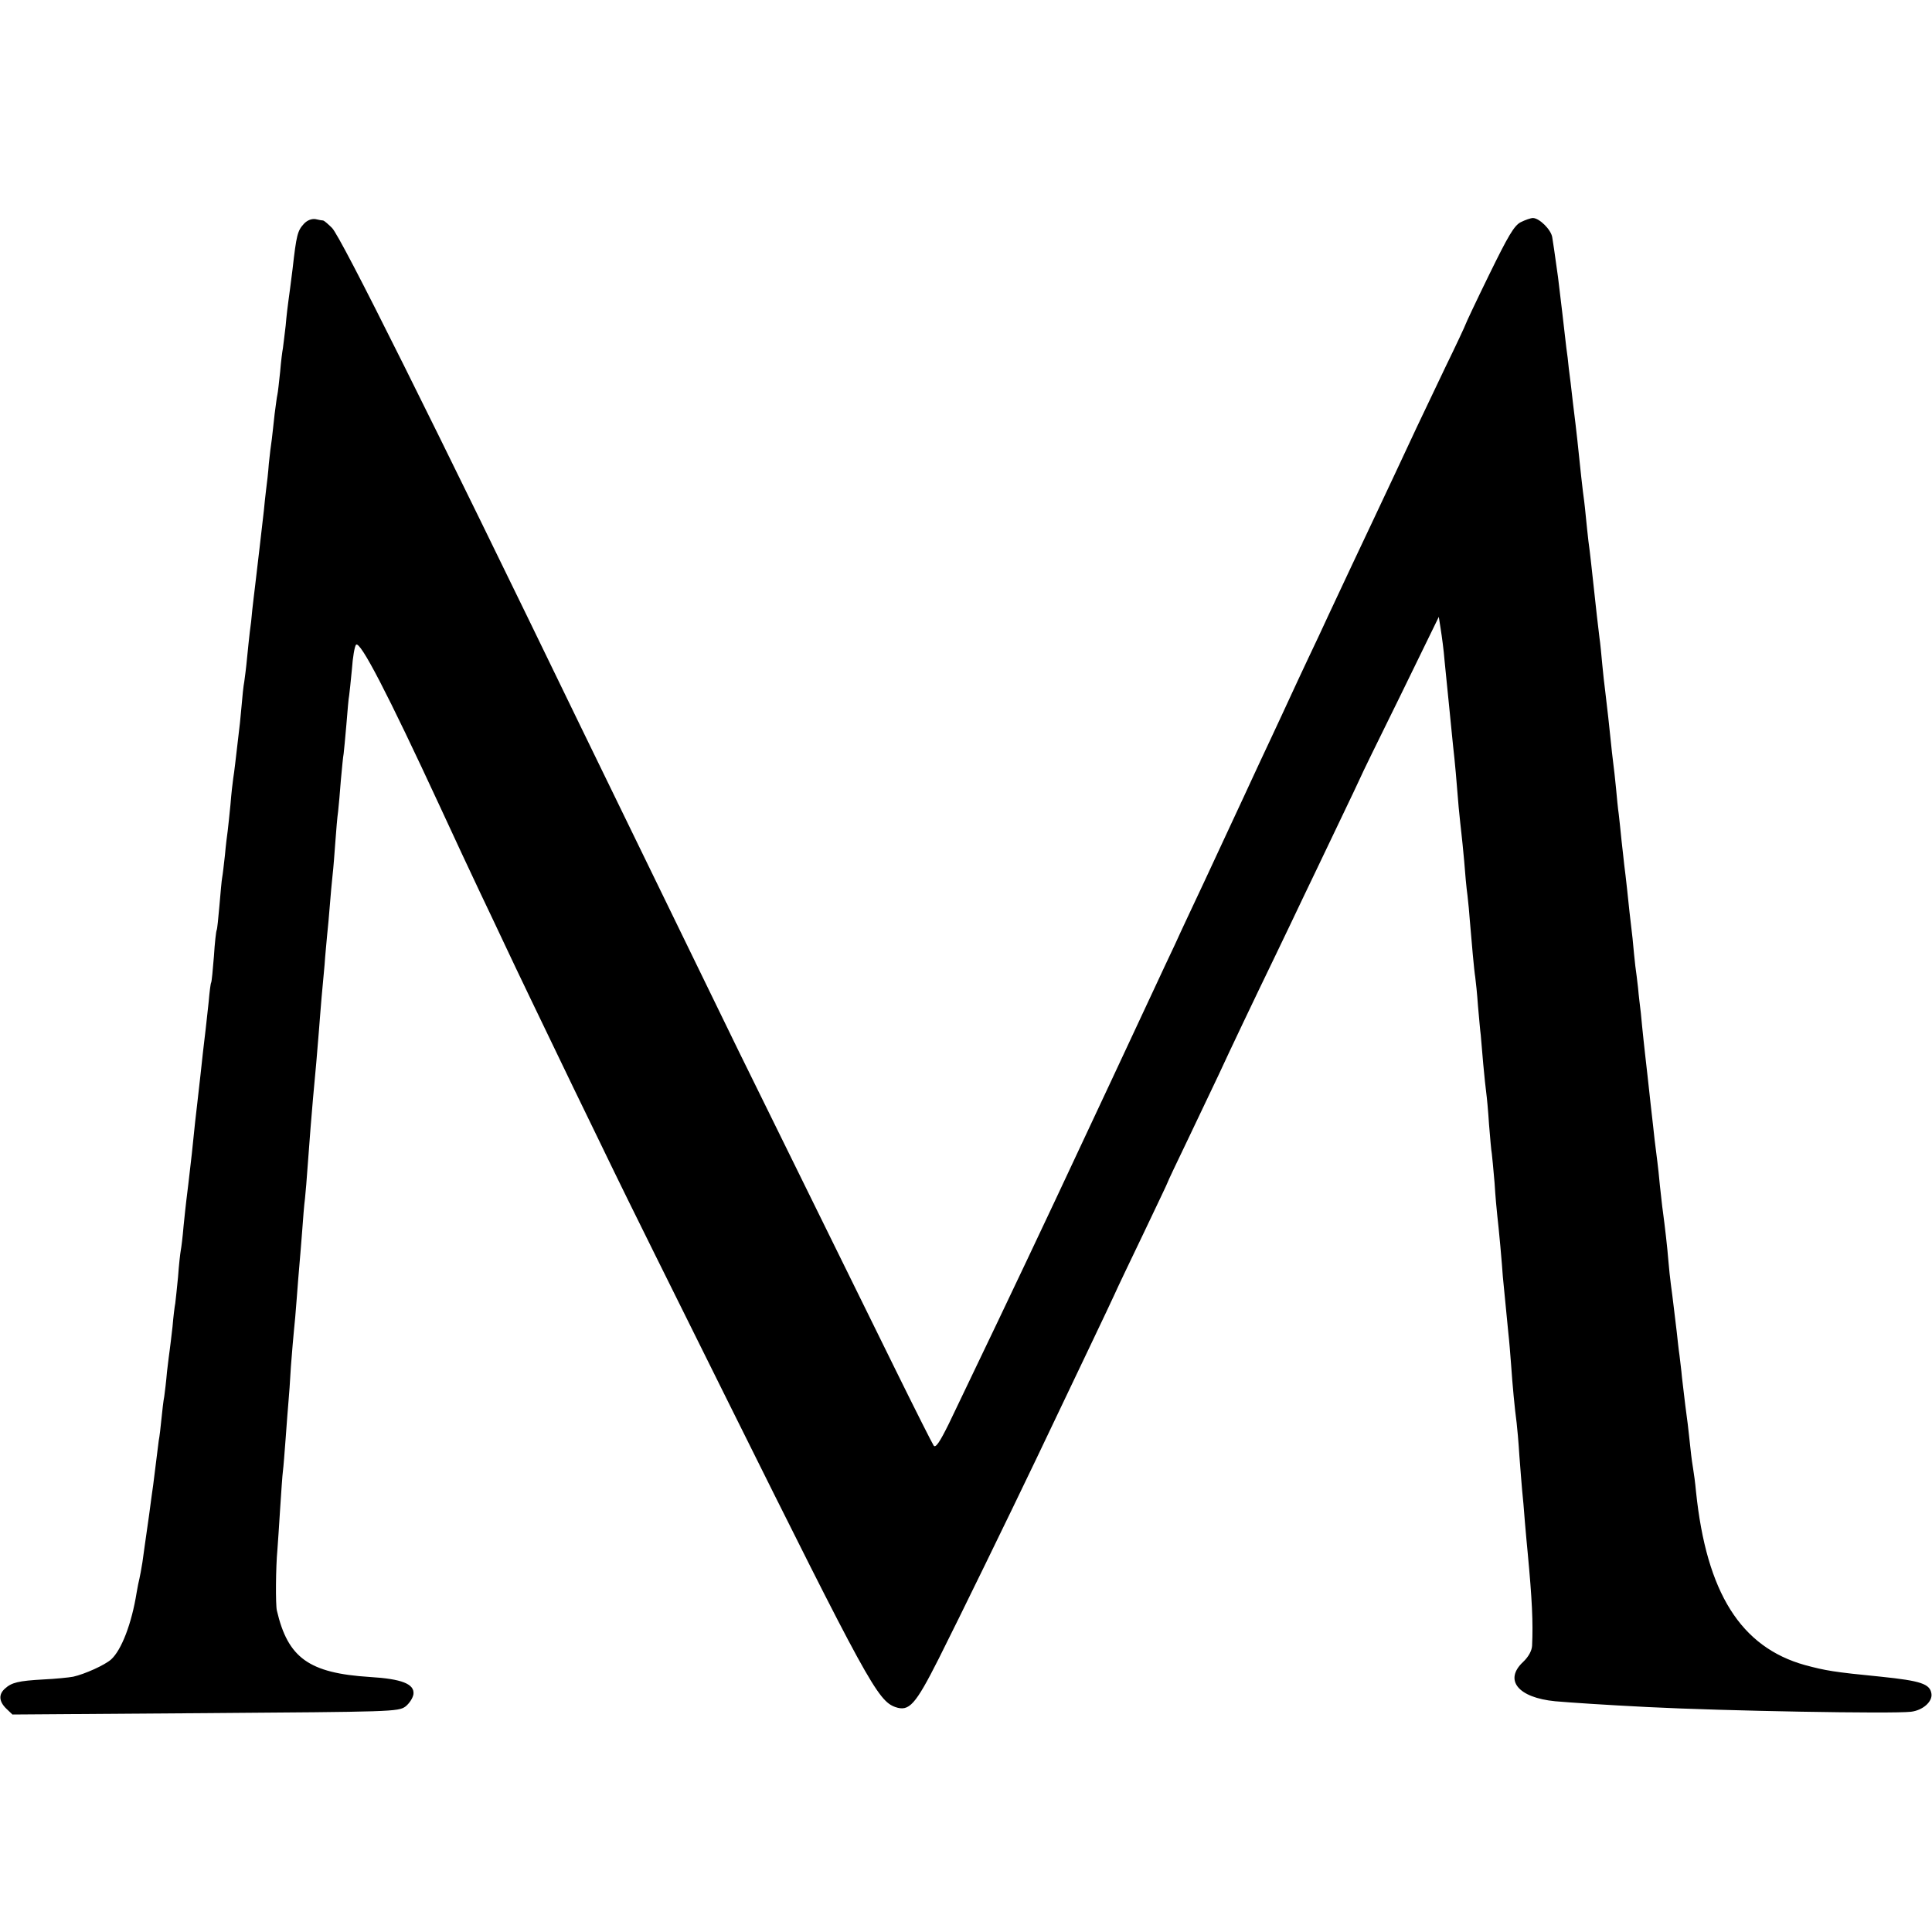
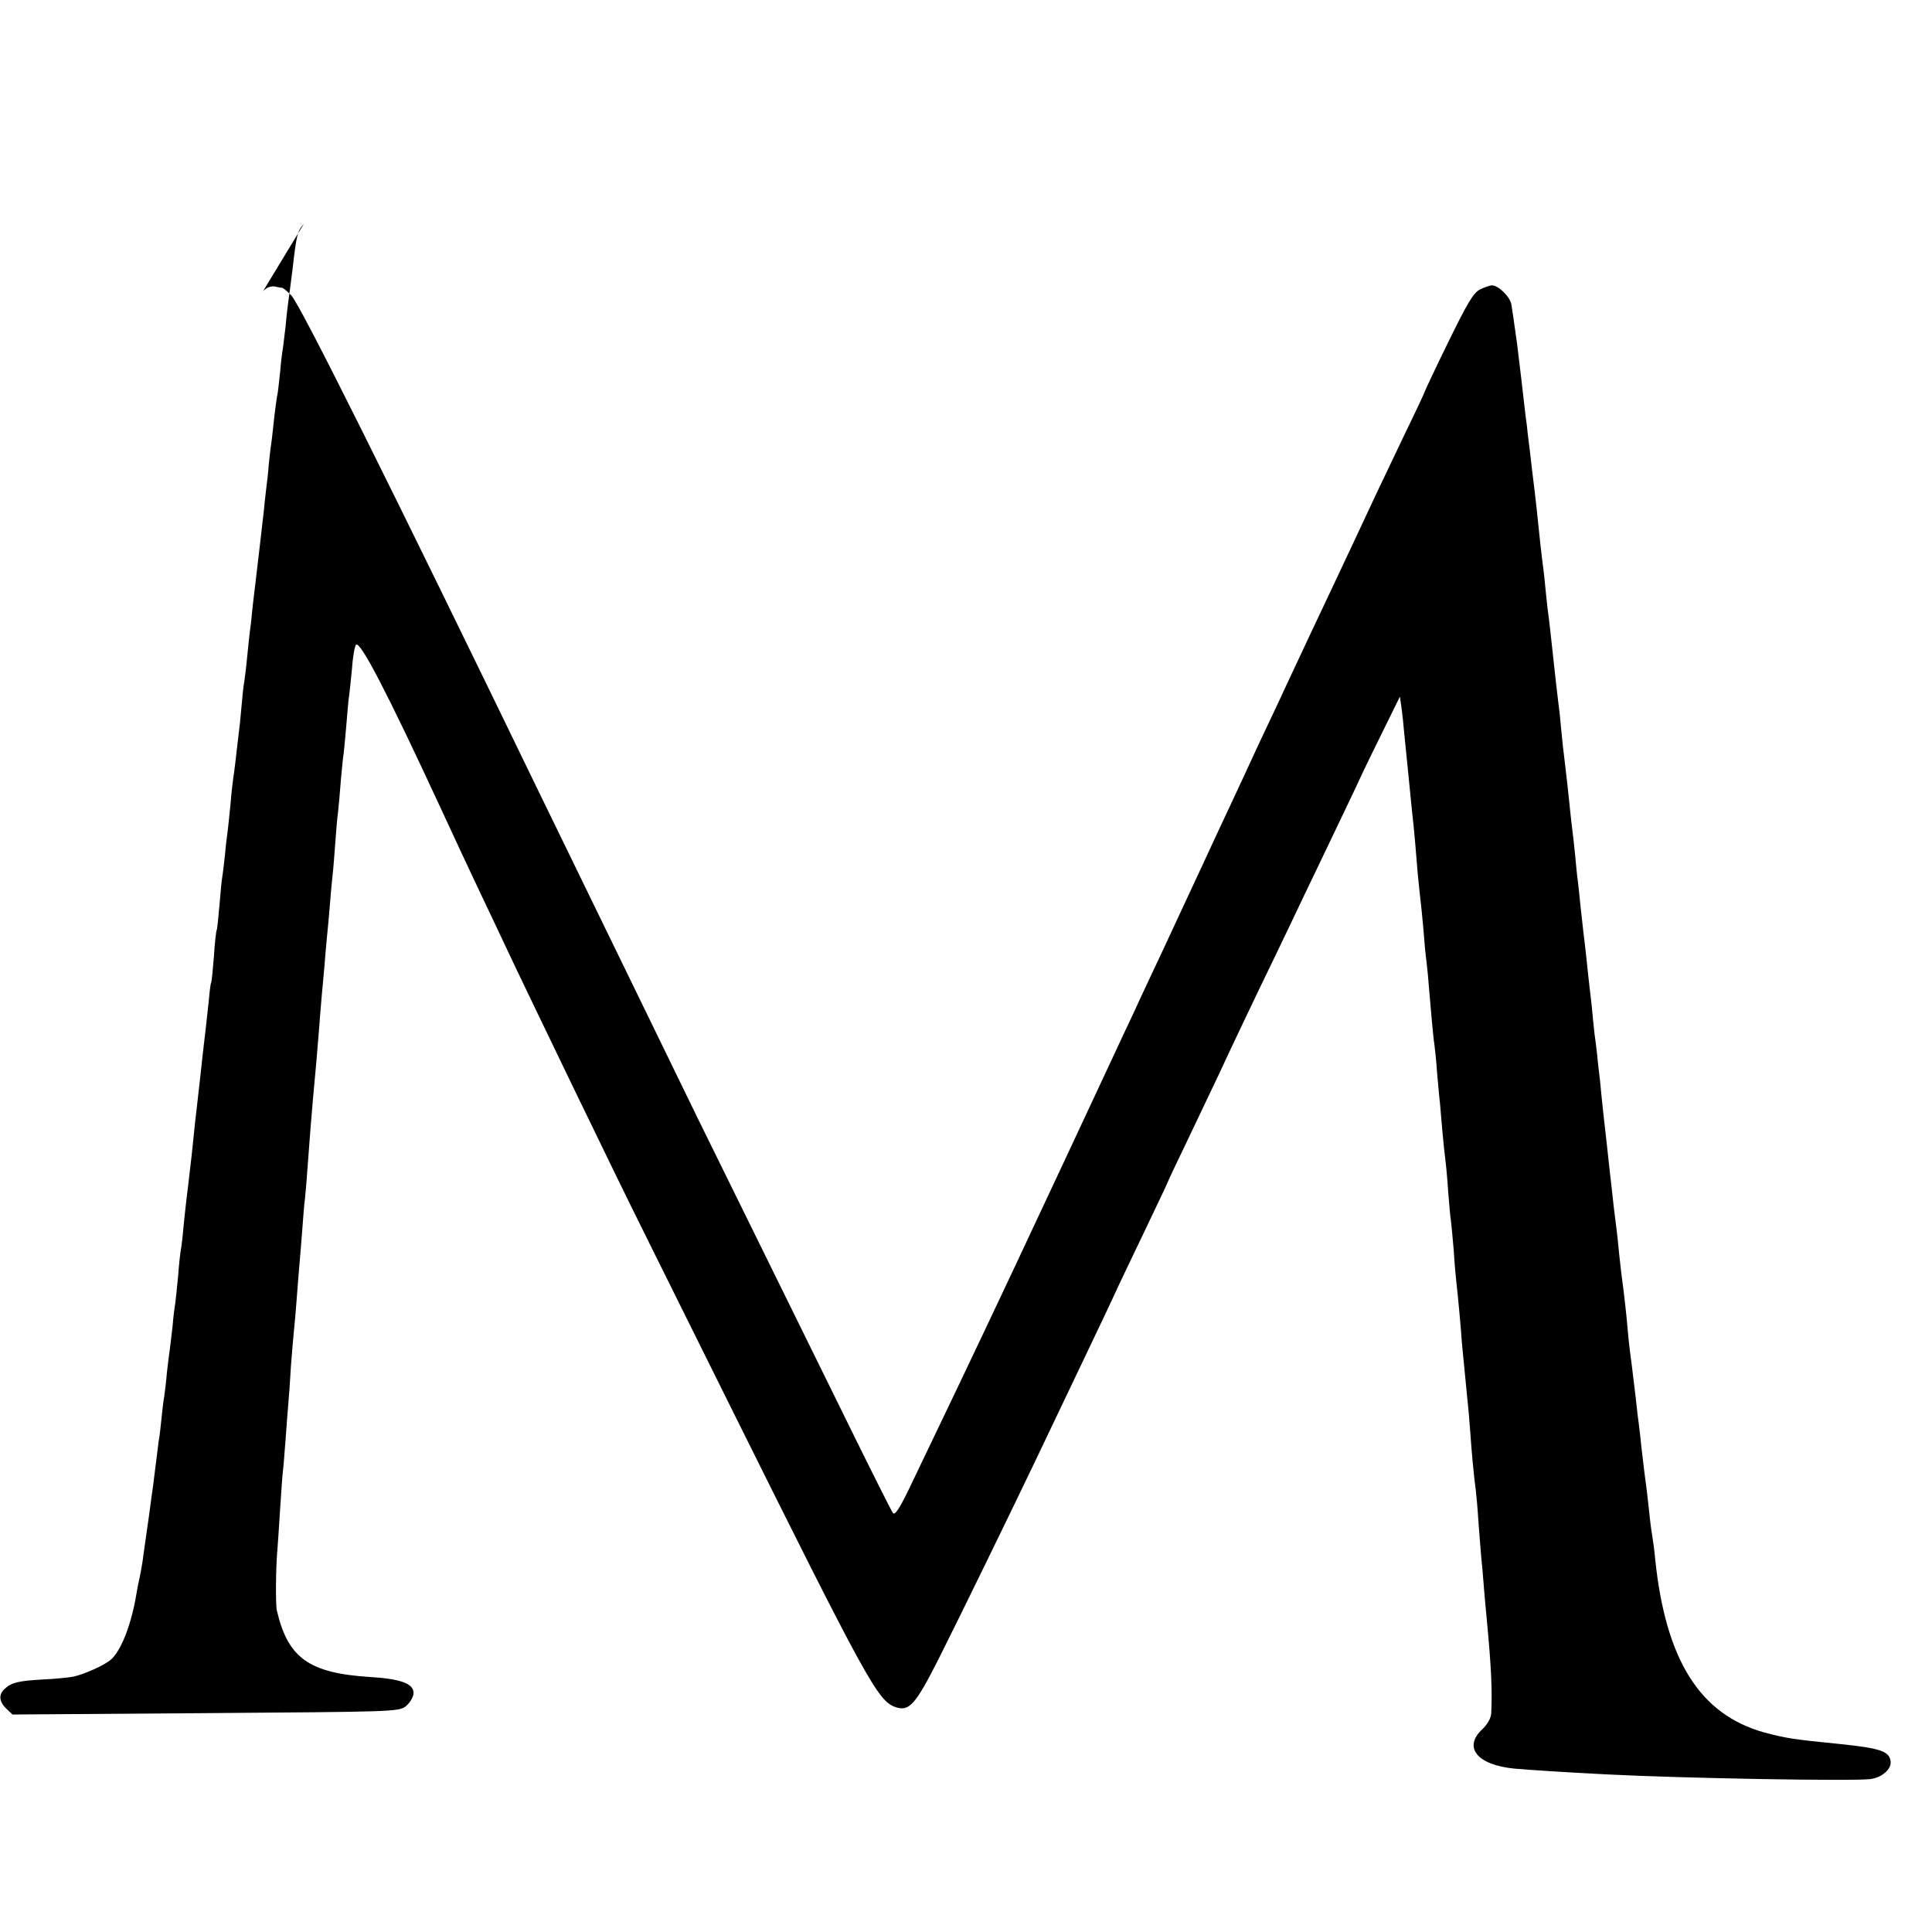
<svg xmlns="http://www.w3.org/2000/svg" version="1.0" width="700pt" height="700pt" viewBox="0 0 700 700" preserveAspectRatio="xMidYMid meet">
  <g transform="translate(0,700) scale(0.1,-0.1)" fill="#000000" stroke="none">
-     <path d="M1101 6189 c-23 -25 -27 -40 -41 -164 -6 -49 -13 -101 -15 -115 -2 -14 -7 -54 -10 -90 -4 -36 -9 -73 -10 -82 -2 -9 -7 -48 -10 -85 -4 -37 -8 -75 -10 -83 -2 -8 -6 -40 -10 -70 -3 -30 -8 -71 -10 -90 -3 -19 -8 -60 -11 -90 -2 -30 -7 -73 -10 -95 -3 -22 -6 -56 -8 -75 -5 -46 -26 -224 -32 -275 -3 -22 -7 -60 -10 -85 -2 -25 -6 -61 -9 -80 -2 -19 -7 -62 -10 -95 -3 -33 -8 -71 -10 -85 -3 -14 -7 -54 -10 -90 -3 -36 -8 -83 -11 -105 -11 -94 -15 -131 -19 -155 -2 -14 -7 -56 -10 -95 -4 -38 -8 -81 -10 -95 -2 -14 -7 -53 -10 -88 -4 -35 -8 -71 -10 -81 -2 -10 -6 -55 -10 -102 -4 -46 -8 -86 -10 -89 -2 -3 -7 -46 -10 -95 -4 -50 -8 -92 -10 -95 -2 -3 -6 -34 -9 -70 -4 -36 -9 -81 -11 -100 -2 -19 -7 -57 -10 -85 -5 -48 -10 -92 -20 -180 -3 -22 -12 -105 -20 -185 -9 -80 -18 -156 -20 -170 -2 -14 -6 -56 -10 -93 -3 -37 -8 -77 -10 -87 -2 -10 -7 -54 -10 -97 -4 -43 -9 -86 -10 -95 -2 -9 -7 -48 -10 -85 -4 -37 -9 -75 -10 -83 -1 -8 -6 -44 -10 -80 -3 -36 -8 -76 -10 -90 -3 -14 -7 -50 -10 -80 -3 -30 -7 -66 -10 -80 -2 -14 -6 -50 -10 -80 -4 -30 -8 -66 -10 -80 -2 -14 -9 -63 -15 -110 -17 -118 -17 -120 -24 -170 -4 -25 -9 -52 -11 -60 -2 -8 -7 -31 -10 -50 -18 -113 -55 -208 -92 -242 -23 -21 -97 -54 -138 -63 -16 -3 -65 -8 -109 -10 -89 -5 -114 -11 -138 -33 -24 -21 -22 -47 5 -73 l22 -21 699 5 c674 5 699 5 725 24 14 11 27 31 29 45 4 37 -43 55 -158 62 -221 14 -297 69 -337 241 -5 22 -4 157 2 220 2 22 6 90 10 150 4 61 8 121 10 135 2 14 6 68 10 120 4 52 8 111 10 130 2 19 6 78 9 130 4 52 9 111 11 130 2 19 7 71 10 115 3 44 8 100 10 125 2 25 7 80 10 123 3 42 7 94 10 115 2 20 7 75 10 122 8 109 13 171 19 240 9 97 16 173 21 240 3 36 7 92 10 125 3 33 8 87 11 120 2 33 7 80 9 105 3 25 7 74 10 110 3 36 7 85 10 110 3 25 7 79 10 120 3 41 7 91 10 110 2 19 7 71 10 114 4 43 8 86 10 95 1 9 6 57 10 106 4 50 8 97 10 105 1 8 6 51 10 95 3 44 10 84 15 89 15 15 114 -176 303 -584 52 -113 118 -254 147 -315 29 -60 69 -146 90 -190 42 -90 129 -270 247 -515 44 -91 111 -228 148 -305 37 -77 222 -450 411 -830 506 -1018 544 -1087 608 -1110 50 -17 72 7 157 175 78 155 255 518 354 725 163 342 265 555 283 595 11 25 59 125 106 223 47 99 86 180 86 182 0 2 34 74 76 161 42 88 91 191 109 229 41 89 129 274 207 435 33 68 77 161 98 205 21 44 77 160 124 259 47 98 86 180 86 181 0 2 64 133 142 291 l141 289 7 -45 c4 -25 11 -76 14 -115 4 -38 9 -88 11 -110 2 -22 7 -67 10 -100 3 -33 8 -78 10 -100 6 -51 13 -131 20 -220 4 -38 8 -81 10 -95 2 -14 6 -59 10 -100 3 -41 8 -97 12 -125 3 -27 7 -66 8 -85 7 -84 16 -187 20 -210 2 -14 7 -61 10 -105 4 -44 8 -91 10 -105 1 -14 5 -61 9 -105 4 -44 9 -91 11 -105 2 -14 7 -65 10 -114 4 -49 8 -96 10 -105 1 -9 6 -56 10 -106 3 -49 8 -103 10 -120 2 -16 7 -66 11 -110 4 -44 8 -93 9 -110 4 -43 15 -152 20 -205 3 -25 7 -76 10 -115 5 -73 13 -159 20 -210 2 -16 7 -70 10 -120 4 -49 8 -106 10 -125 2 -19 7 -71 10 -115 4 -44 8 -93 10 -110 16 -170 20 -253 16 -338 -1 -18 -13 -40 -32 -58 -71 -66 -19 -130 116 -143 58 -5 177 -13 335 -21 274 -14 886 -25 954 -17 42 5 78 36 74 65 -5 36 -38 47 -183 62 -173 17 -200 22 -275 42 -233 65 -357 262 -395 628 -3 33 -8 69 -10 80 -2 11 -7 45 -10 75 -3 30 -8 71 -10 90 -5 36 -12 91 -21 170 -2 25 -7 61 -9 80 -3 19 -7 58 -10 85 -8 64 -14 120 -21 170 -3 22 -7 60 -9 85 -4 51 -13 128 -20 180 -3 19 -7 62 -11 95 -3 33 -7 71 -9 85 -2 14 -6 50 -10 80 -3 30 -8 71 -10 90 -2 19 -7 60 -10 90 -3 30 -8 71 -10 90 -2 19 -7 60 -10 90 -3 30 -8 75 -10 100 -3 25 -8 65 -10 90 -3 25 -7 61 -10 80 -2 19 -7 64 -10 100 -4 36 -9 79 -11 95 -2 17 -6 55 -9 85 -3 30 -8 69 -10 85 -2 17 -6 57 -10 90 -3 33 -8 76 -10 95 -3 19 -7 62 -10 95 -3 33 -8 74 -10 90 -2 17 -7 57 -10 90 -6 58 -9 86 -19 170 -3 22 -8 67 -11 100 -3 33 -7 76 -10 95 -5 40 -10 83 -30 268 -3 26 -7 63 -10 82 -2 19 -7 62 -10 95 -3 33 -8 71 -10 85 -3 23 -7 61 -20 185 -3 28 -10 88 -16 135 -5 47 -12 103 -15 125 -2 22 -6 56 -9 75 -2 19 -9 78 -15 130 -6 52 -13 109 -15 125 -14 99 -17 122 -21 145 -4 28 -47 70 -70 70 -8 0 -28 -7 -44 -15 -24 -12 -46 -50 -115 -191 -47 -96 -85 -177 -85 -179 0 -2 -33 -73 -74 -157 -80 -167 -131 -275 -181 -383 -18 -38 -54 -115 -80 -170 -50 -105 -97 -206 -160 -340 -20 -44 -54 -116 -75 -160 -21 -44 -49 -105 -63 -135 -14 -30 -46 -100 -72 -155 -26 -55 -57 -122 -70 -150 -12 -27 -42 -90 -65 -140 -23 -49 -71 -153 -107 -230 -36 -77 -84 -178 -105 -225 -22 -47 -53 -112 -68 -145 -27 -59 -281 -601 -365 -780 -142 -302 -287 -605 -387 -813 -33 -67 -48 -89 -55 -80 -5 7 -66 128 -135 268 -192 390 -448 910 -571 1160 -181 372 -469 963 -572 1175 -542 1119 -870 1777 -902 1809 -14 14 -28 26 -32 27 -3 0 -16 2 -28 5 -14 2 -30 -4 -42 -17z" />
+     <path d="M1101 6189 c-23 -25 -27 -40 -41 -164 -6 -49 -13 -101 -15 -115 -2 -14 -7 -54 -10 -90 -4 -36 -9 -73 -10 -82 -2 -9 -7 -48 -10 -85 -4 -37 -8 -75 -10 -83 -2 -8 -6 -40 -10 -70 -3 -30 -8 -71 -10 -90 -3 -19 -8 -60 -11 -90 -2 -30 -7 -73 -10 -95 -3 -22 -6 -56 -8 -75 -5 -46 -26 -224 -32 -275 -3 -22 -7 -60 -10 -85 -2 -25 -6 -61 -9 -80 -2 -19 -7 -62 -10 -95 -3 -33 -8 -71 -10 -85 -3 -14 -7 -54 -10 -90 -3 -36 -8 -83 -11 -105 -11 -94 -15 -131 -19 -155 -2 -14 -7 -56 -10 -95 -4 -38 -8 -81 -10 -95 -2 -14 -7 -53 -10 -88 -4 -35 -8 -71 -10 -81 -2 -10 -6 -55 -10 -102 -4 -46 -8 -86 -10 -89 -2 -3 -7 -46 -10 -95 -4 -50 -8 -92 -10 -95 -2 -3 -6 -34 -9 -70 -4 -36 -9 -81 -11 -100 -2 -19 -7 -57 -10 -85 -5 -48 -10 -92 -20 -180 -3 -22 -12 -105 -20 -185 -9 -80 -18 -156 -20 -170 -2 -14 -6 -56 -10 -93 -3 -37 -8 -77 -10 -87 -2 -10 -7 -54 -10 -97 -4 -43 -9 -86 -10 -95 -2 -9 -7 -48 -10 -85 -4 -37 -9 -75 -10 -83 -1 -8 -6 -44 -10 -80 -3 -36 -8 -76 -10 -90 -3 -14 -7 -50 -10 -80 -3 -30 -7 -66 -10 -80 -2 -14 -6 -50 -10 -80 -4 -30 -8 -66 -10 -80 -2 -14 -9 -63 -15 -110 -17 -118 -17 -120 -24 -170 -4 -25 -9 -52 -11 -60 -2 -8 -7 -31 -10 -50 -18 -113 -55 -208 -92 -242 -23 -21 -97 -54 -138 -63 -16 -3 -65 -8 -109 -10 -89 -5 -114 -11 -138 -33 -24 -21 -22 -47 5 -73 l22 -21 699 5 c674 5 699 5 725 24 14 11 27 31 29 45 4 37 -43 55 -158 62 -221 14 -297 69 -337 241 -5 22 -4 157 2 220 2 22 6 90 10 150 4 61 8 121 10 135 2 14 6 68 10 120 4 52 8 111 10 130 2 19 6 78 9 130 4 52 9 111 11 130 2 19 7 71 10 115 3 44 8 100 10 125 2 25 7 80 10 123 3 42 7 94 10 115 2 20 7 75 10 122 8 109 13 171 19 240 9 97 16 173 21 240 3 36 7 92 10 125 3 33 8 87 11 120 2 33 7 80 9 105 3 25 7 74 10 110 3 36 7 85 10 110 3 25 7 79 10 120 3 41 7 91 10 110 2 19 7 71 10 114 4 43 8 86 10 95 1 9 6 57 10 106 4 50 8 97 10 105 1 8 6 51 10 95 3 44 10 84 15 89 15 15 114 -176 303 -584 52 -113 118 -254 147 -315 29 -60 69 -146 90 -190 42 -90 129 -270 247 -515 44 -91 111 -228 148 -305 37 -77 222 -450 411 -830 506 -1018 544 -1087 608 -1110 50 -17 72 7 157 175 78 155 255 518 354 725 163 342 265 555 283 595 11 25 59 125 106 223 47 99 86 180 86 182 0 2 34 74 76 161 42 88 91 191 109 229 41 89 129 274 207 435 33 68 77 161 98 205 21 44 77 160 124 259 47 98 86 180 86 181 0 2 64 133 142 291 c4 -25 11 -76 14 -115 4 -38 9 -88 11 -110 2 -22 7 -67 10 -100 3 -33 8 -78 10 -100 6 -51 13 -131 20 -220 4 -38 8 -81 10 -95 2 -14 6 -59 10 -100 3 -41 8 -97 12 -125 3 -27 7 -66 8 -85 7 -84 16 -187 20 -210 2 -14 7 -61 10 -105 4 -44 8 -91 10 -105 1 -14 5 -61 9 -105 4 -44 9 -91 11 -105 2 -14 7 -65 10 -114 4 -49 8 -96 10 -105 1 -9 6 -56 10 -106 3 -49 8 -103 10 -120 2 -16 7 -66 11 -110 4 -44 8 -93 9 -110 4 -43 15 -152 20 -205 3 -25 7 -76 10 -115 5 -73 13 -159 20 -210 2 -16 7 -70 10 -120 4 -49 8 -106 10 -125 2 -19 7 -71 10 -115 4 -44 8 -93 10 -110 16 -170 20 -253 16 -338 -1 -18 -13 -40 -32 -58 -71 -66 -19 -130 116 -143 58 -5 177 -13 335 -21 274 -14 886 -25 954 -17 42 5 78 36 74 65 -5 36 -38 47 -183 62 -173 17 -200 22 -275 42 -233 65 -357 262 -395 628 -3 33 -8 69 -10 80 -2 11 -7 45 -10 75 -3 30 -8 71 -10 90 -5 36 -12 91 -21 170 -2 25 -7 61 -9 80 -3 19 -7 58 -10 85 -8 64 -14 120 -21 170 -3 22 -7 60 -9 85 -4 51 -13 128 -20 180 -3 19 -7 62 -11 95 -3 33 -7 71 -9 85 -2 14 -6 50 -10 80 -3 30 -8 71 -10 90 -2 19 -7 60 -10 90 -3 30 -8 71 -10 90 -2 19 -7 60 -10 90 -3 30 -8 75 -10 100 -3 25 -8 65 -10 90 -3 25 -7 61 -10 80 -2 19 -7 64 -10 100 -4 36 -9 79 -11 95 -2 17 -6 55 -9 85 -3 30 -8 69 -10 85 -2 17 -6 57 -10 90 -3 33 -8 76 -10 95 -3 19 -7 62 -10 95 -3 33 -8 74 -10 90 -2 17 -7 57 -10 90 -6 58 -9 86 -19 170 -3 22 -8 67 -11 100 -3 33 -7 76 -10 95 -5 40 -10 83 -30 268 -3 26 -7 63 -10 82 -2 19 -7 62 -10 95 -3 33 -8 71 -10 85 -3 23 -7 61 -20 185 -3 28 -10 88 -16 135 -5 47 -12 103 -15 125 -2 22 -6 56 -9 75 -2 19 -9 78 -15 130 -6 52 -13 109 -15 125 -14 99 -17 122 -21 145 -4 28 -47 70 -70 70 -8 0 -28 -7 -44 -15 -24 -12 -46 -50 -115 -191 -47 -96 -85 -177 -85 -179 0 -2 -33 -73 -74 -157 -80 -167 -131 -275 -181 -383 -18 -38 -54 -115 -80 -170 -50 -105 -97 -206 -160 -340 -20 -44 -54 -116 -75 -160 -21 -44 -49 -105 -63 -135 -14 -30 -46 -100 -72 -155 -26 -55 -57 -122 -70 -150 -12 -27 -42 -90 -65 -140 -23 -49 -71 -153 -107 -230 -36 -77 -84 -178 -105 -225 -22 -47 -53 -112 -68 -145 -27 -59 -281 -601 -365 -780 -142 -302 -287 -605 -387 -813 -33 -67 -48 -89 -55 -80 -5 7 -66 128 -135 268 -192 390 -448 910 -571 1160 -181 372 -469 963 -572 1175 -542 1119 -870 1777 -902 1809 -14 14 -28 26 -32 27 -3 0 -16 2 -28 5 -14 2 -30 -4 -42 -17z" />
  </g>
</svg>